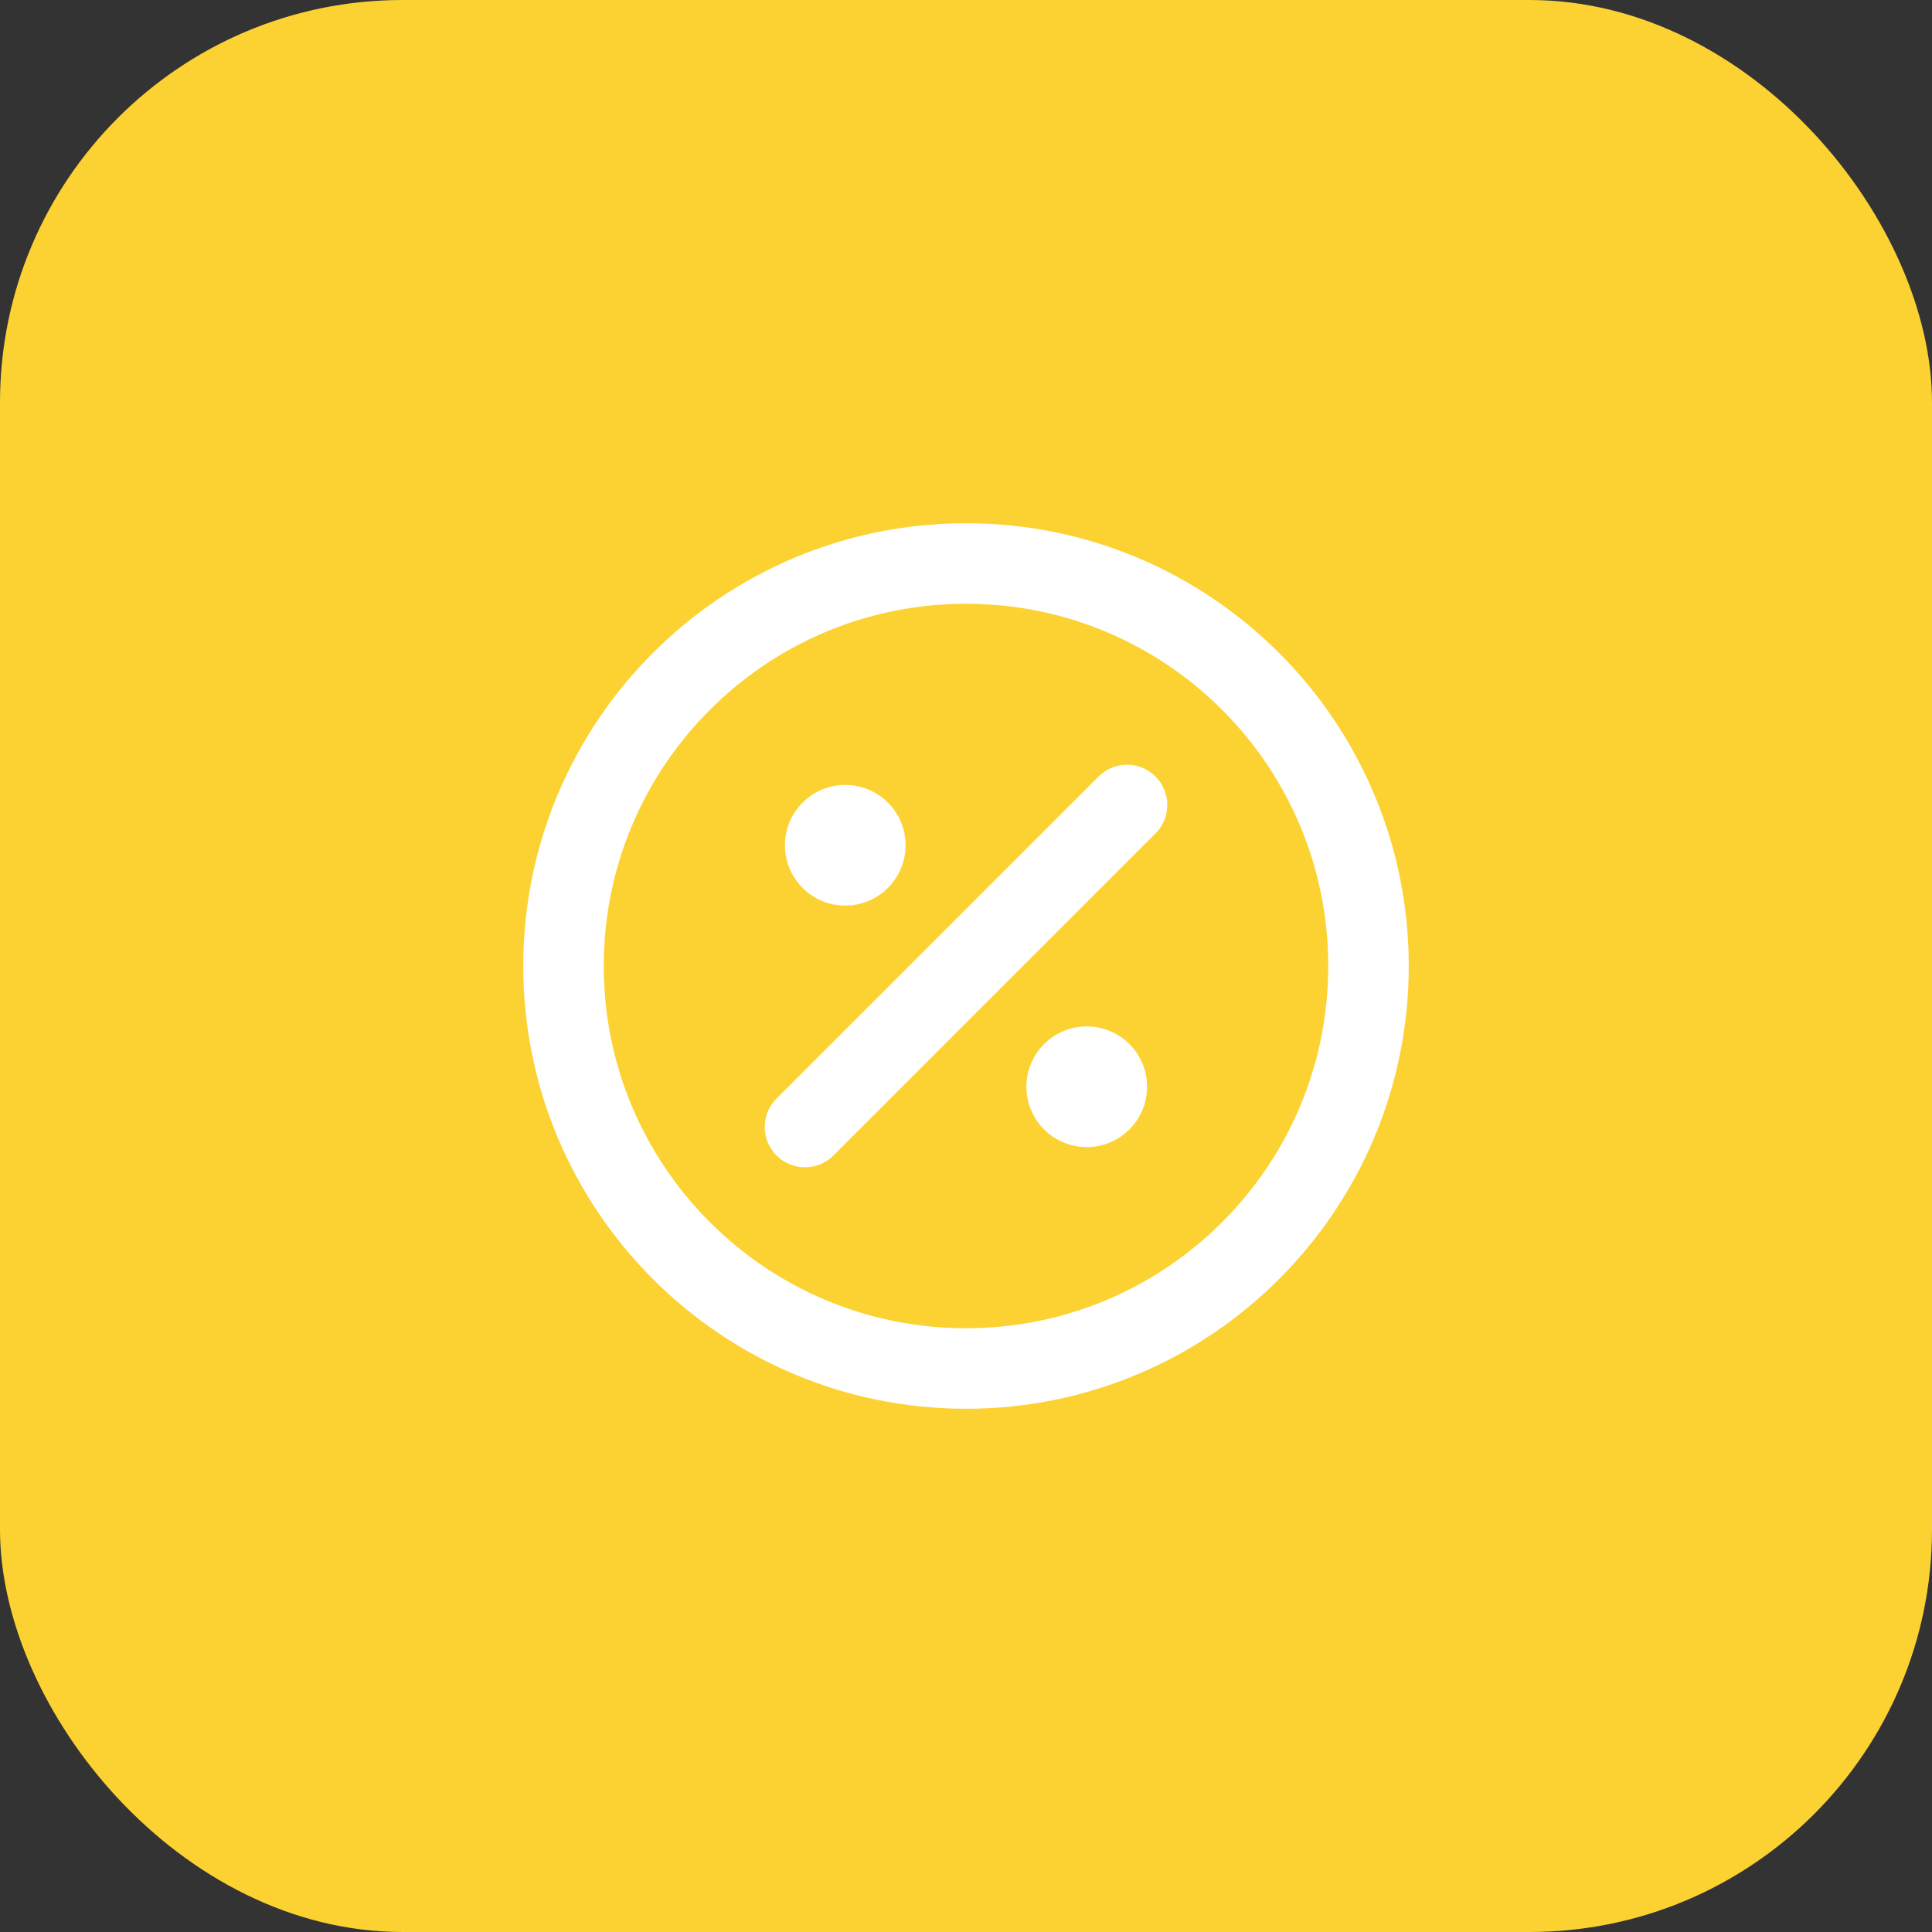
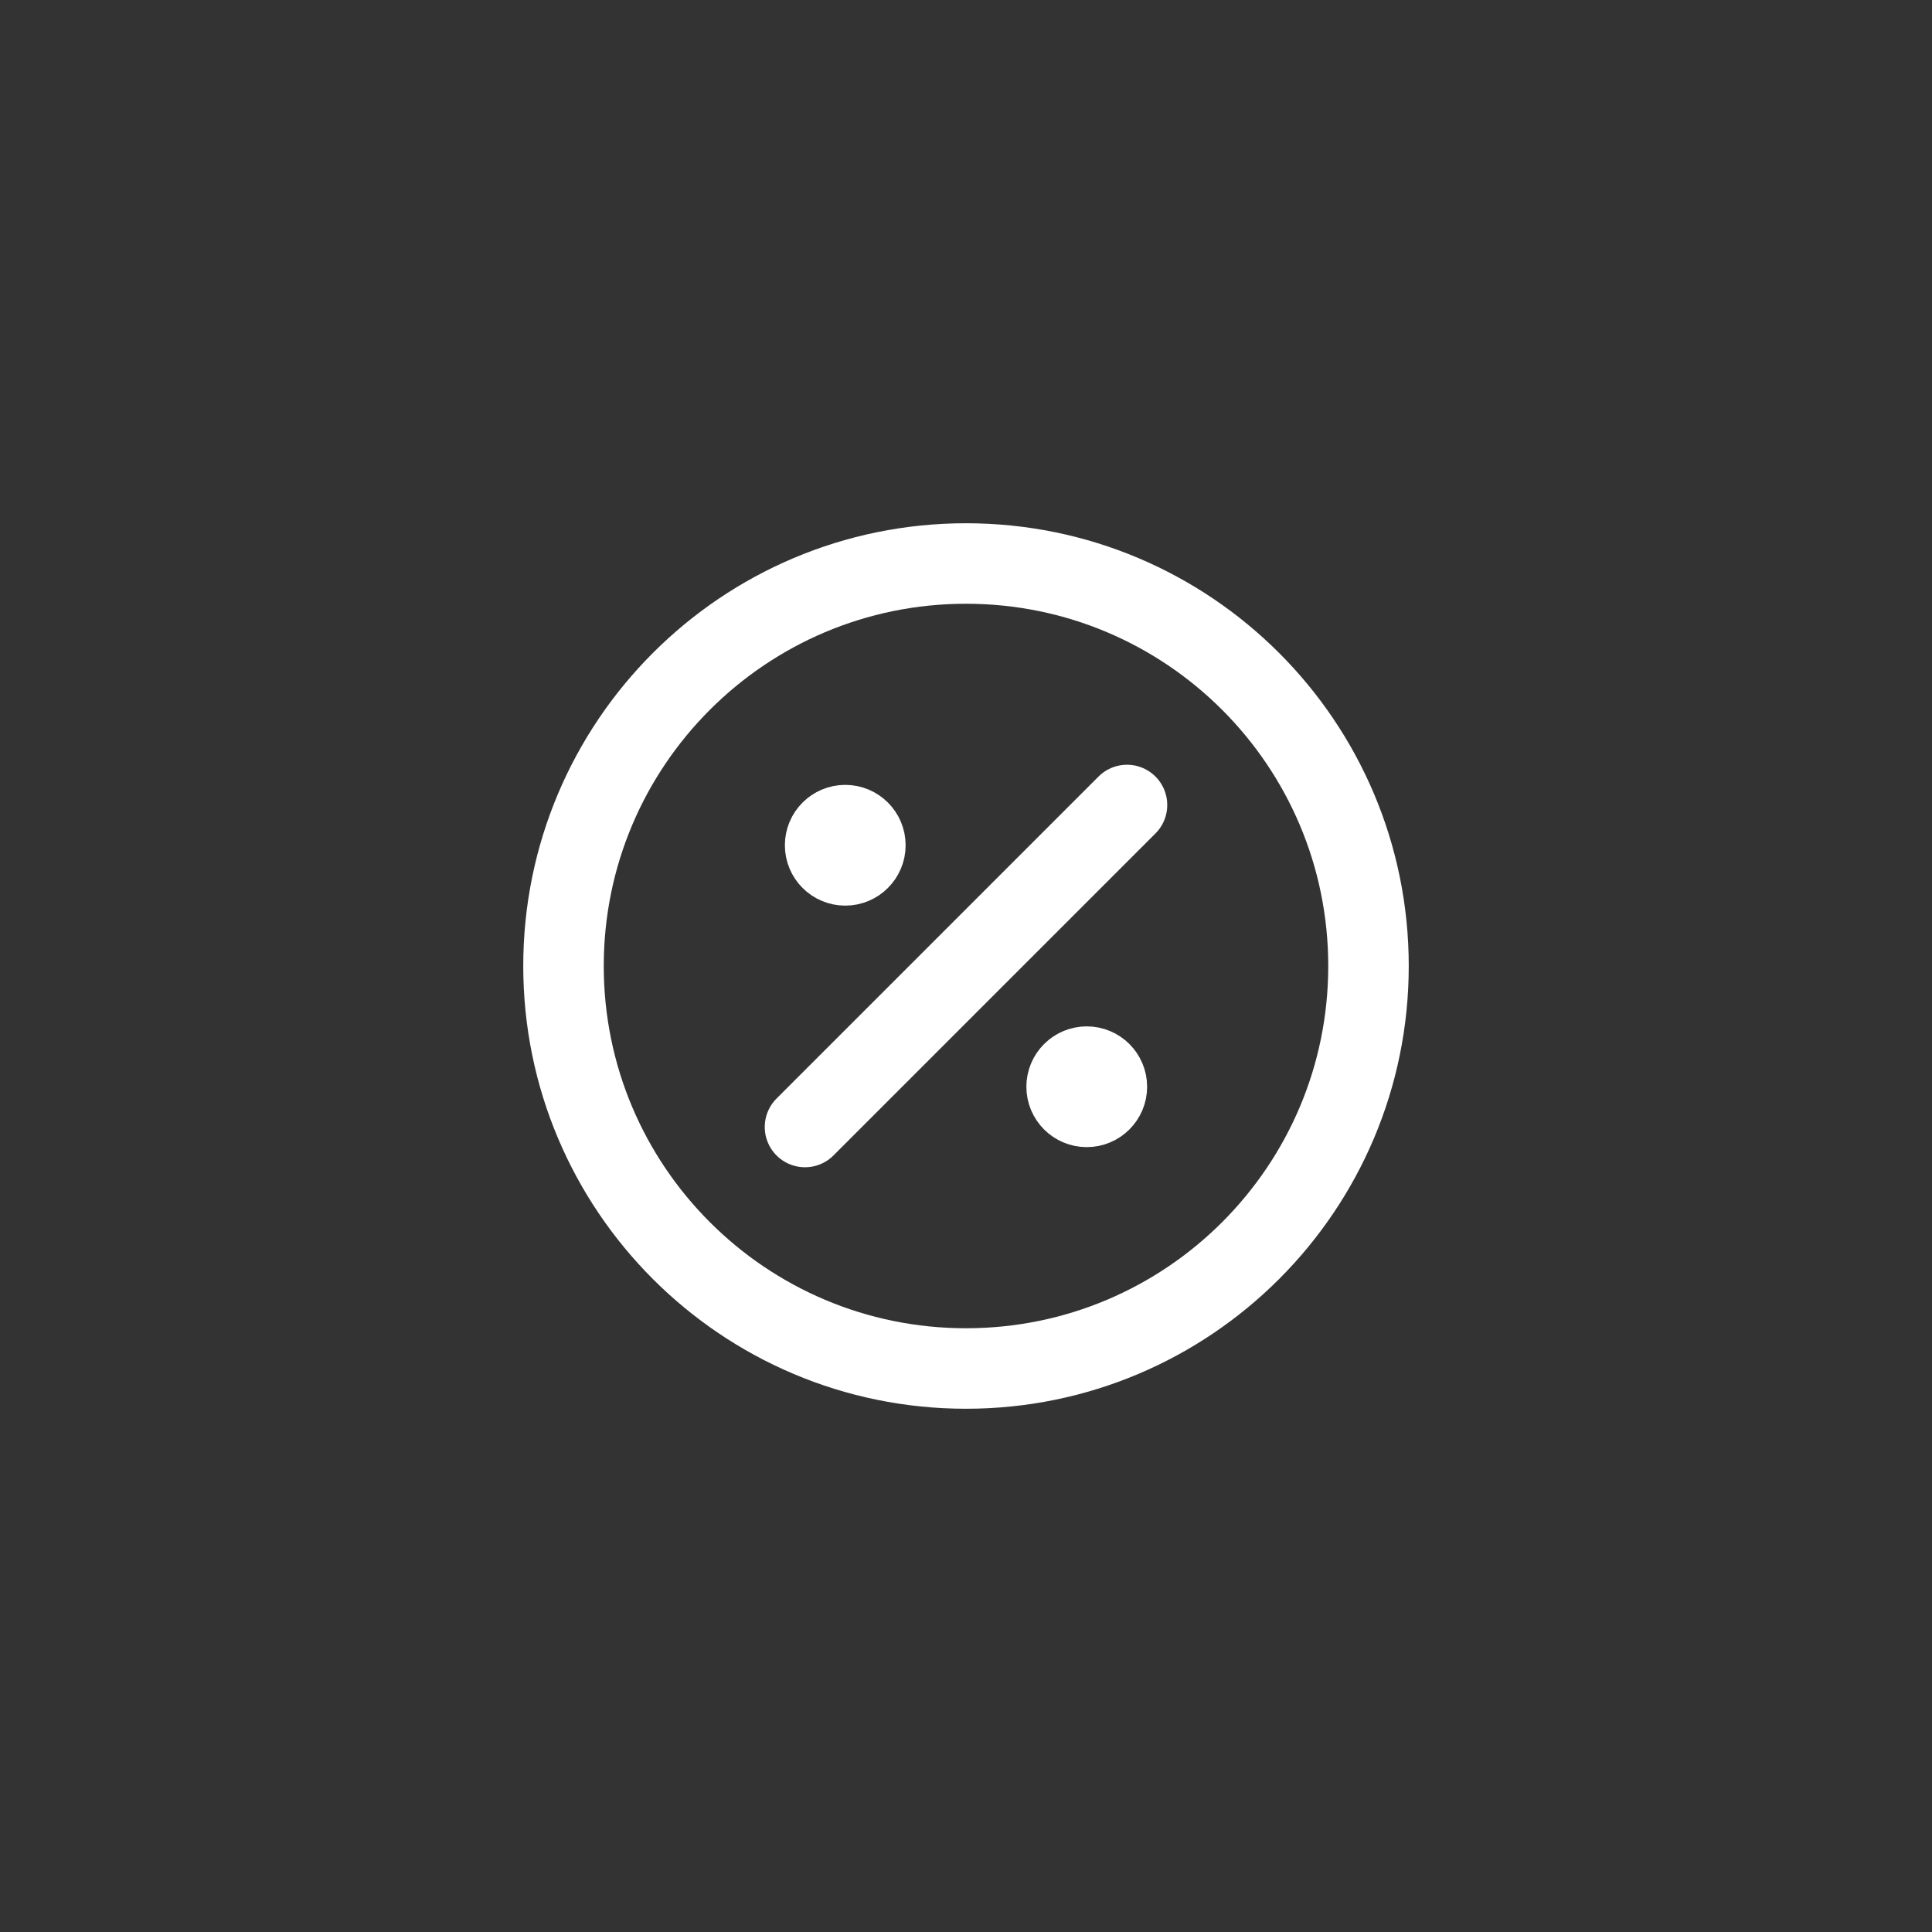
<svg xmlns="http://www.w3.org/2000/svg" width="48" height="48" viewBox="0 0 48 48" fill="none">
  <rect x="0" y="0" width="48" height="48" fill="#333333" stroke="none" />
-   <rect width="48" height="48" rx="10" fill="#FCD233" />
  <path d="M21 21H21.01M27 27H27.01M28 20L20 28M34 24C34 29.523 29.523 34 24 34C18.477 34 14 29.523 14 24C14 18.477 18.477 14 24 14C29.523 14 34 18.477 34 24ZM21.5 21C21.5 21.276 21.276 21.5 21 21.5C20.724 21.5 20.5 21.276 20.5 21C20.5 20.724 20.724 20.5 21 20.5C21.276 20.5 21.5 20.724 21.5 21ZM27.5 27C27.5 27.276 27.276 27.5 27 27.5C26.724 27.5 26.5 27.276 26.5 27C26.5 26.724 26.724 26.5 27 26.5C27.276 26.5 27.5 26.724 27.5 27Z" stroke="white" stroke-width="2" stroke-linecap="round" stroke-linejoin="round" />
</svg>